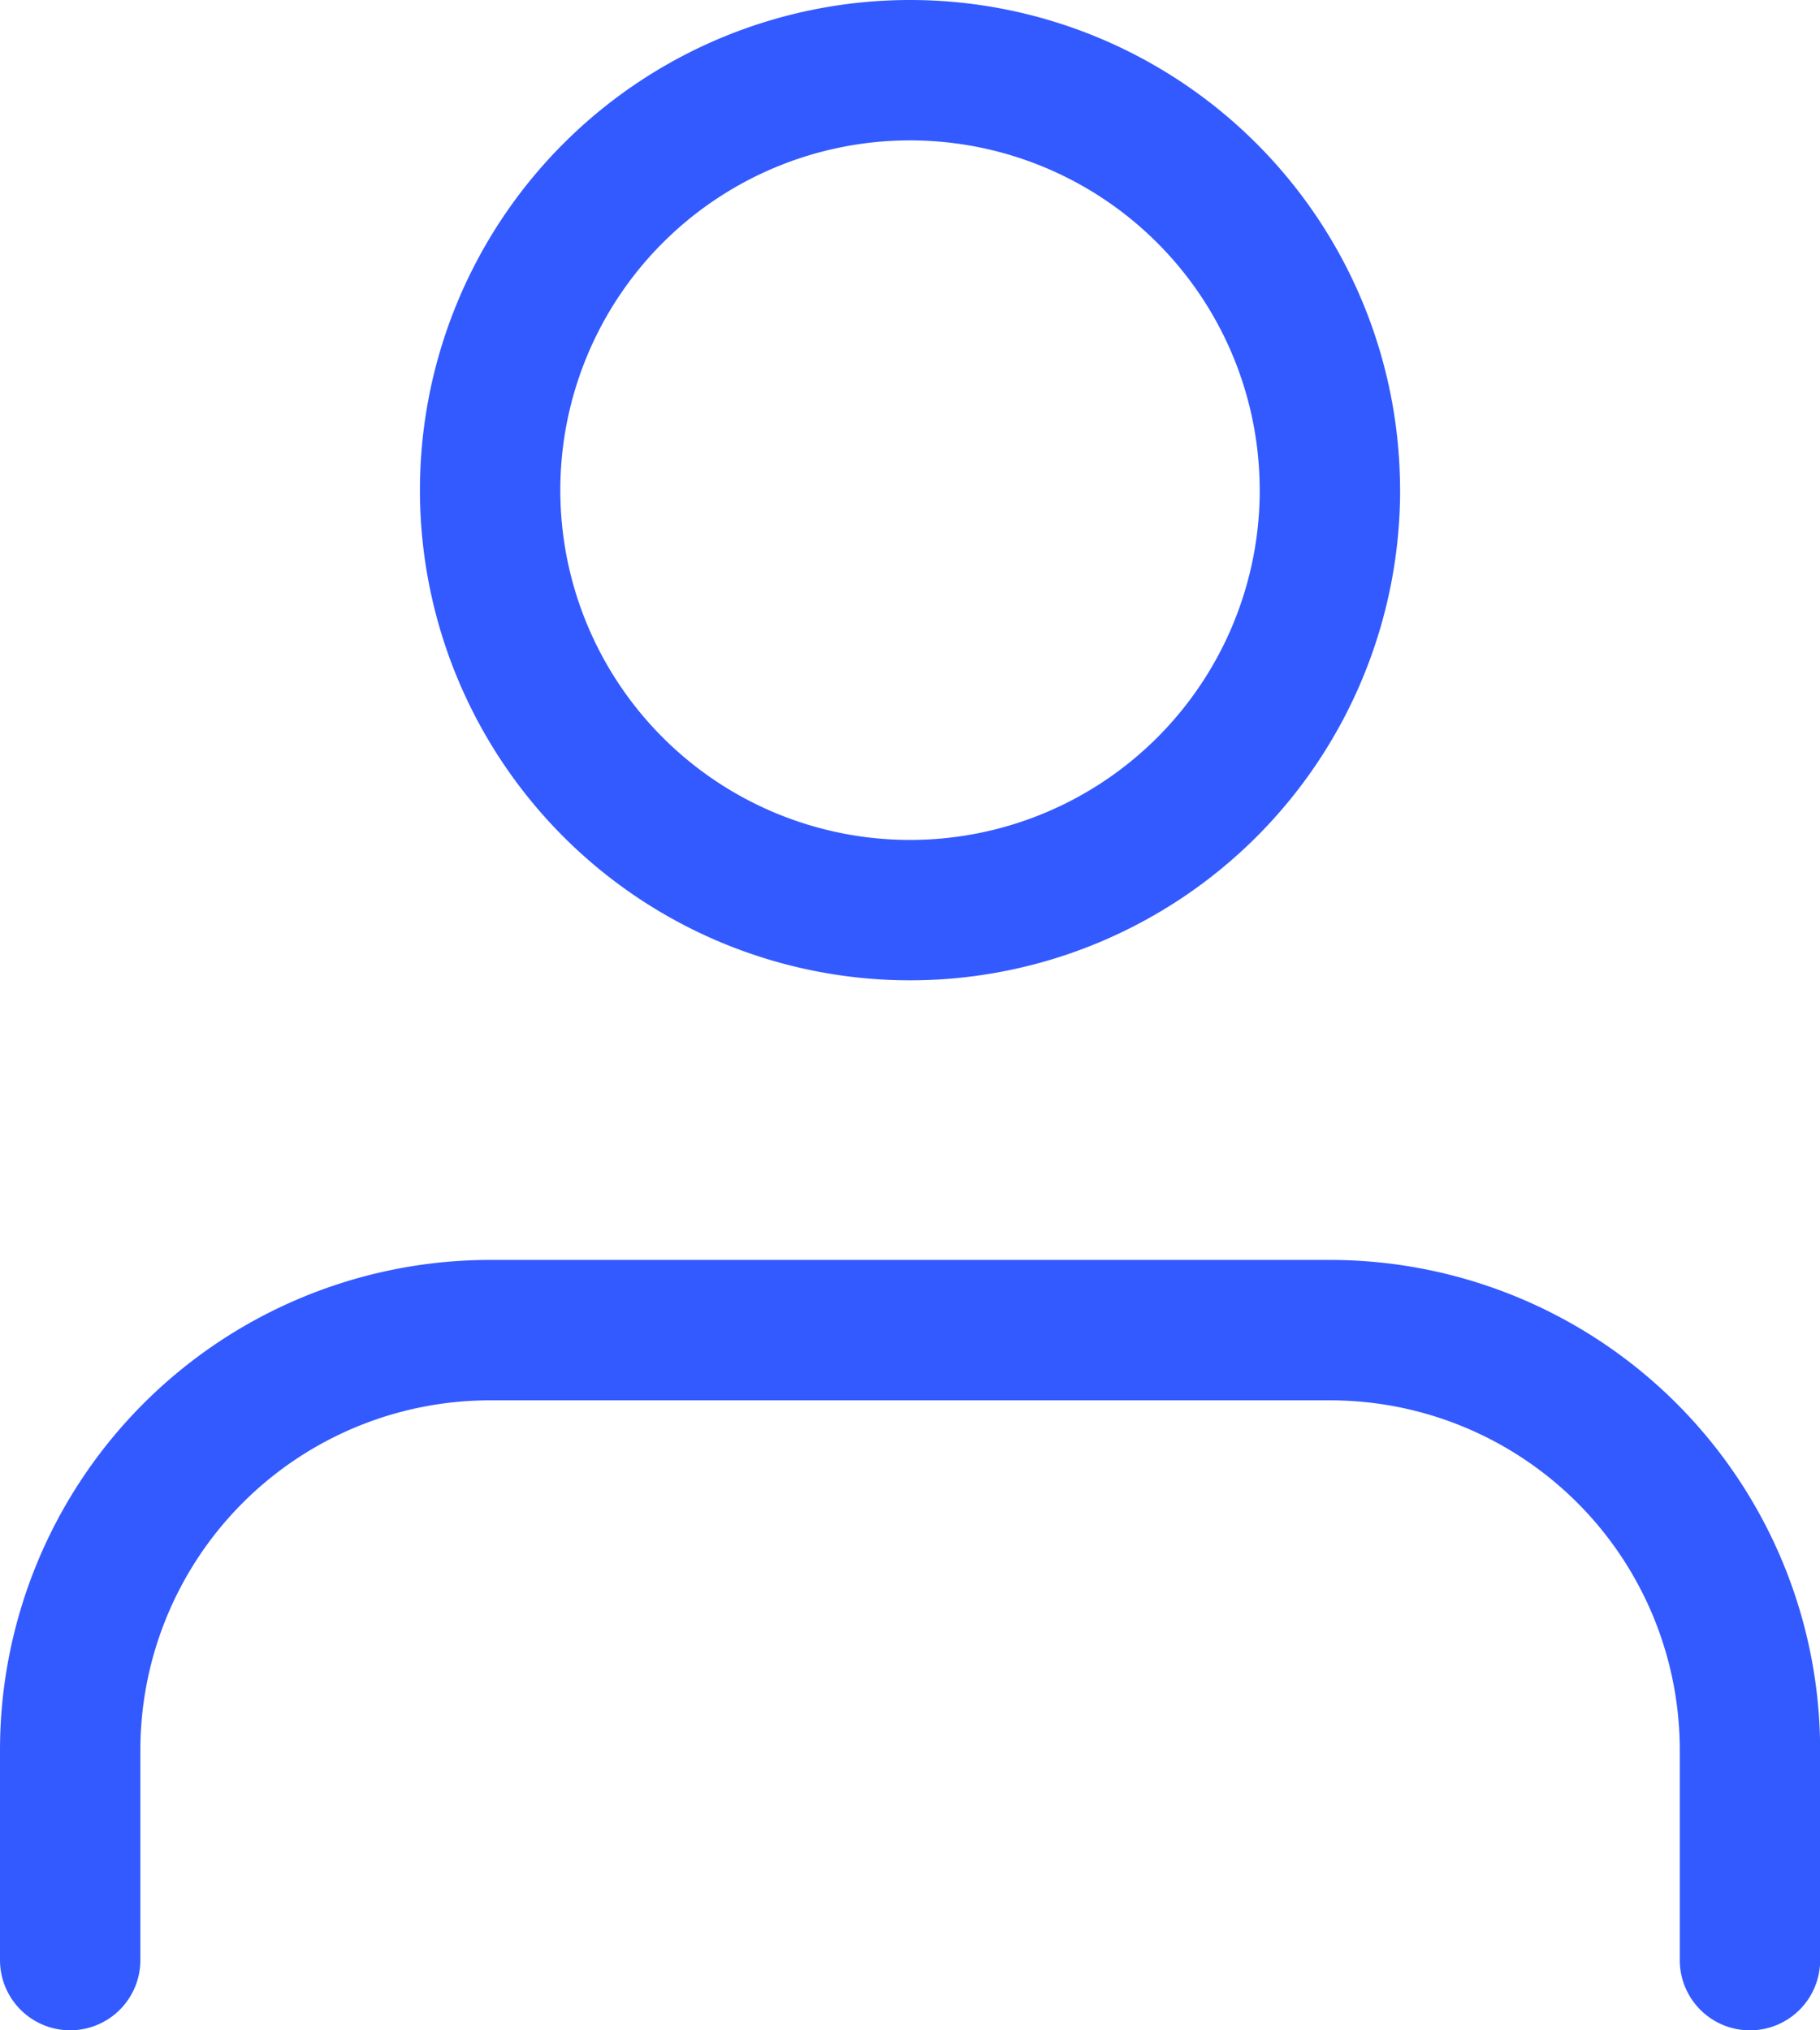
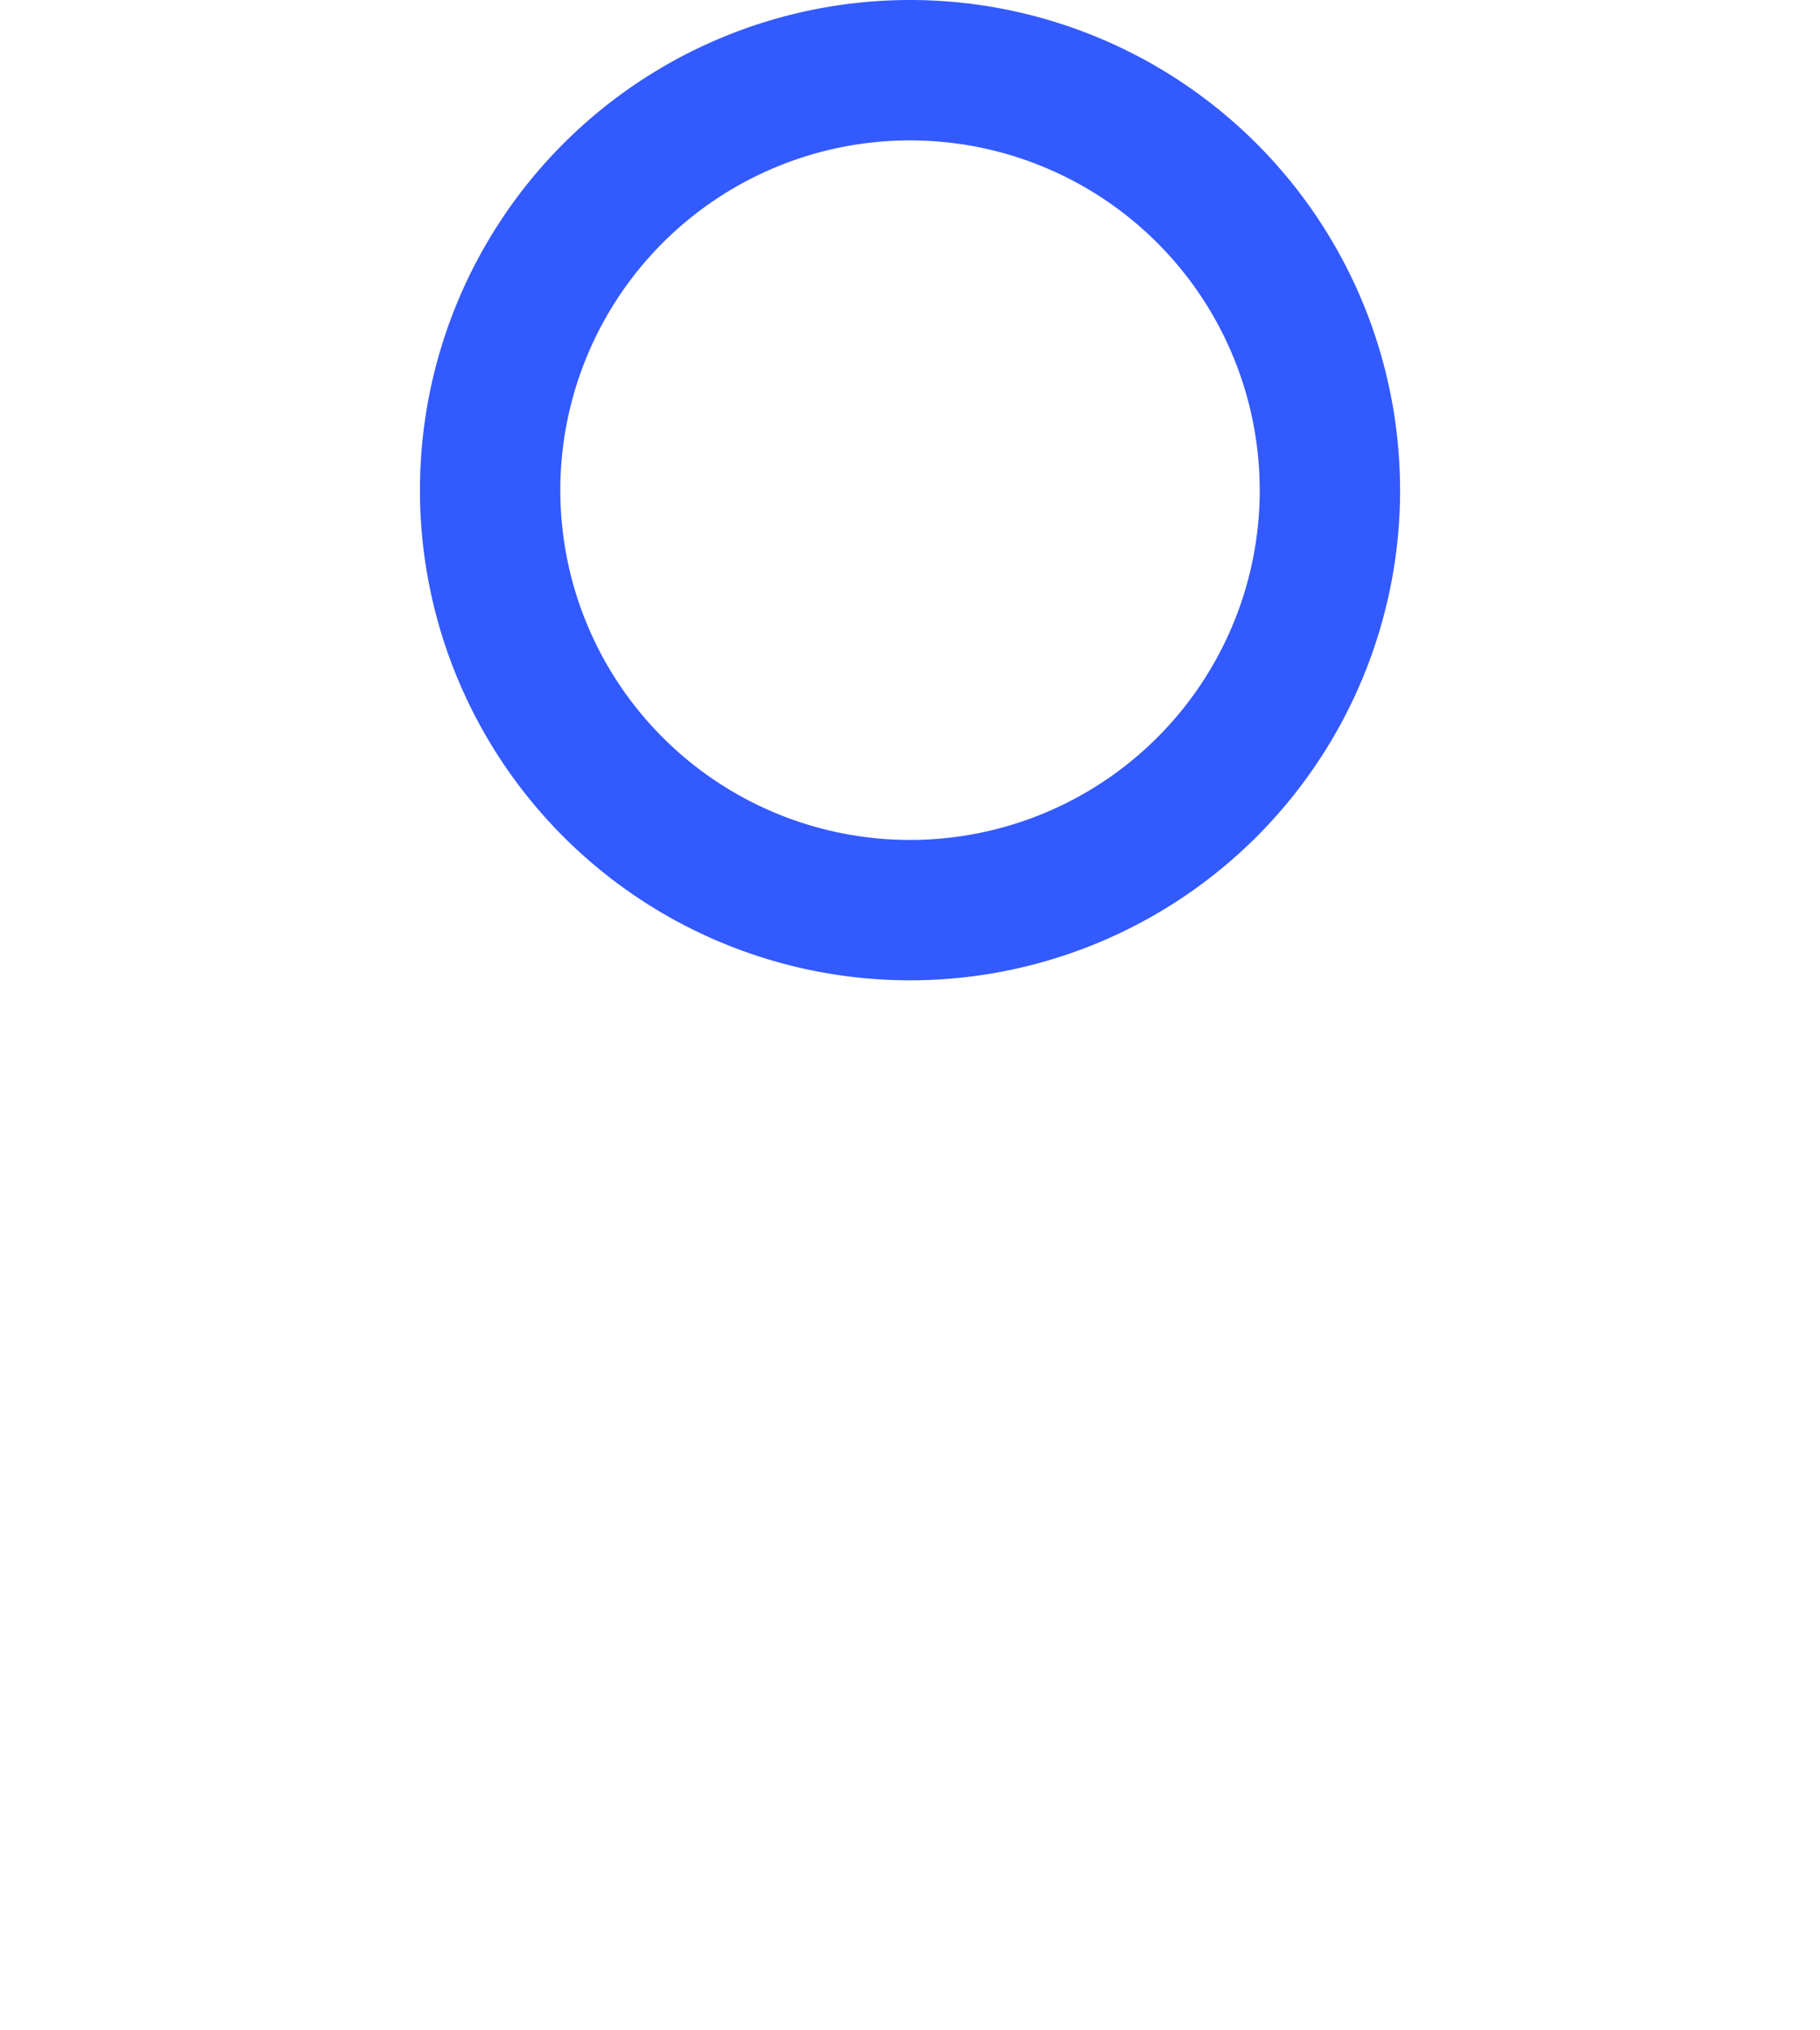
<svg xmlns="http://www.w3.org/2000/svg" width="38.897" height="43.385" viewBox="0 0 38.897 43.385">
  <g id="Icon_feather-user" data-name="Icon feather-user" transform="translate(-4.5 -3)">
-     <path id="Path_642" data-name="Path 642" d="M41.9,35.962V31.474A8.974,8.974,0,0,0,32.923,22.5H14.974A8.974,8.974,0,0,0,6,31.474v4.487" transform="translate(0 8.923)" fill="none" stroke="#335aff" stroke-linecap="round" stroke-linejoin="round" stroke-width="3" />
    <path id="Path_643" data-name="Path 643" d="M29.949,13.474A8.974,8.974,0,1,1,20.974,4.5a8.974,8.974,0,0,1,8.974,8.974Z" transform="translate(2.974)" fill="none" stroke="#335aff" stroke-linecap="round" stroke-linejoin="round" stroke-width="3" />
  </g>
</svg>